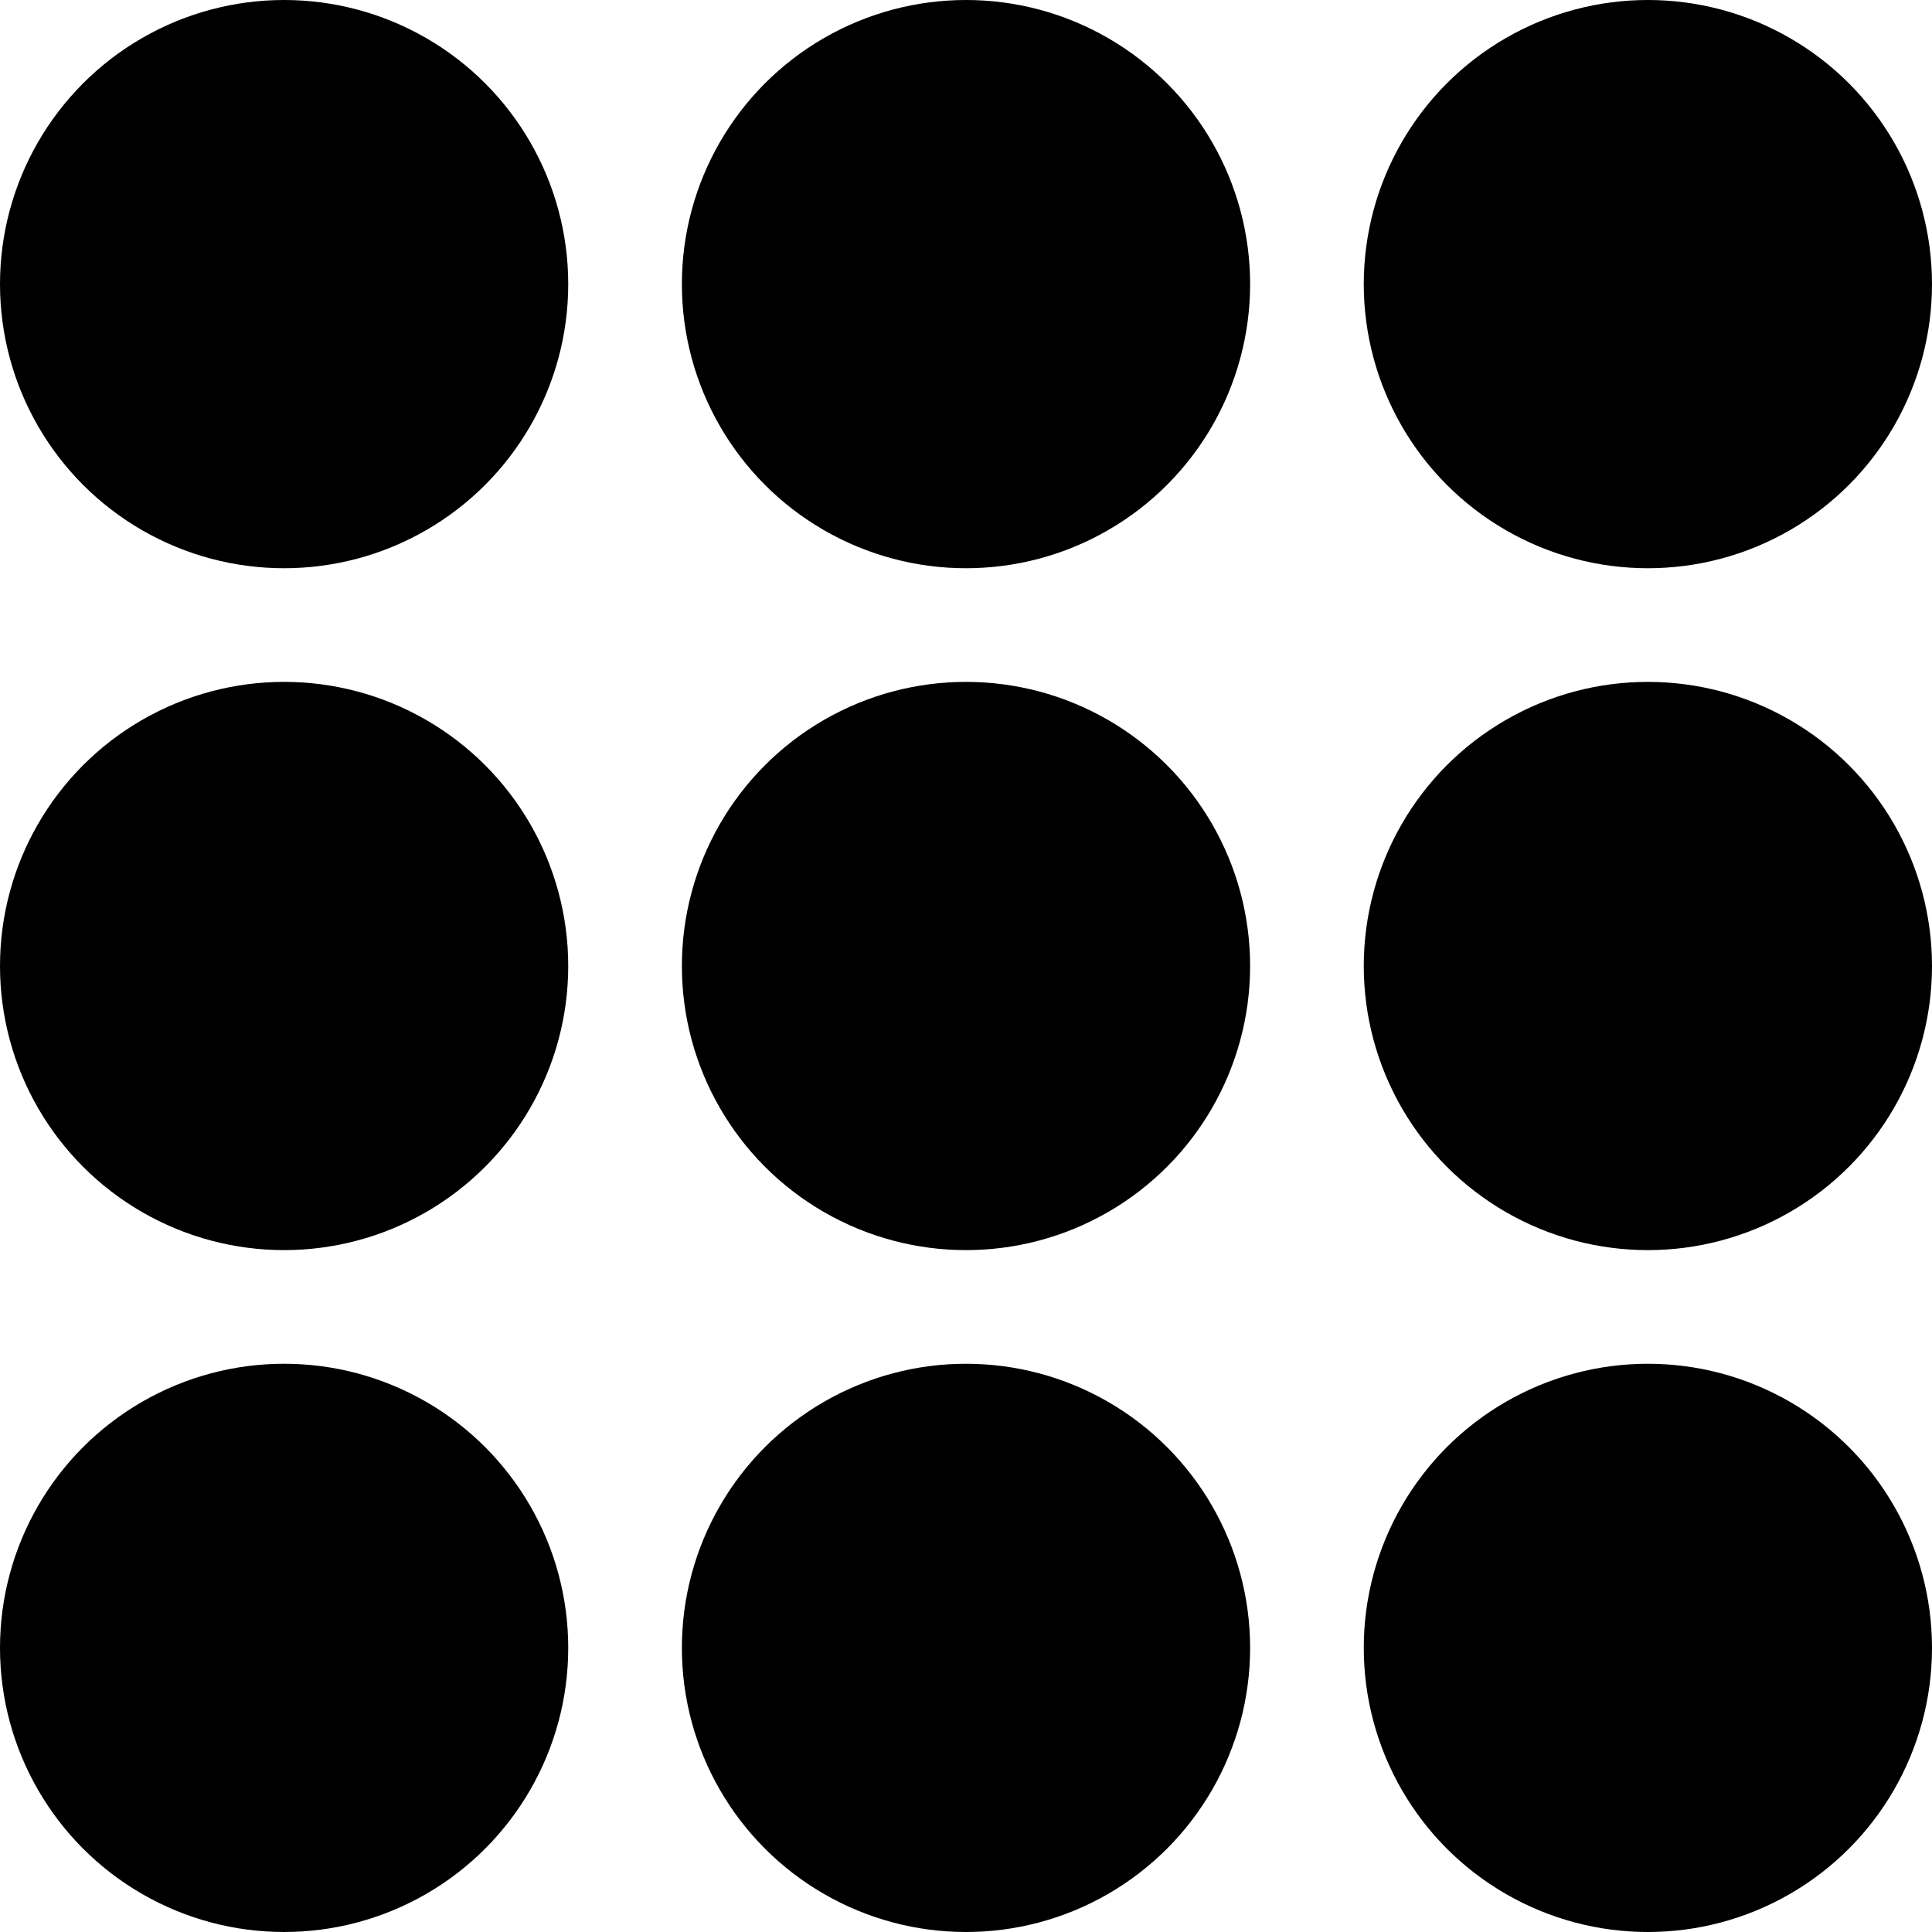
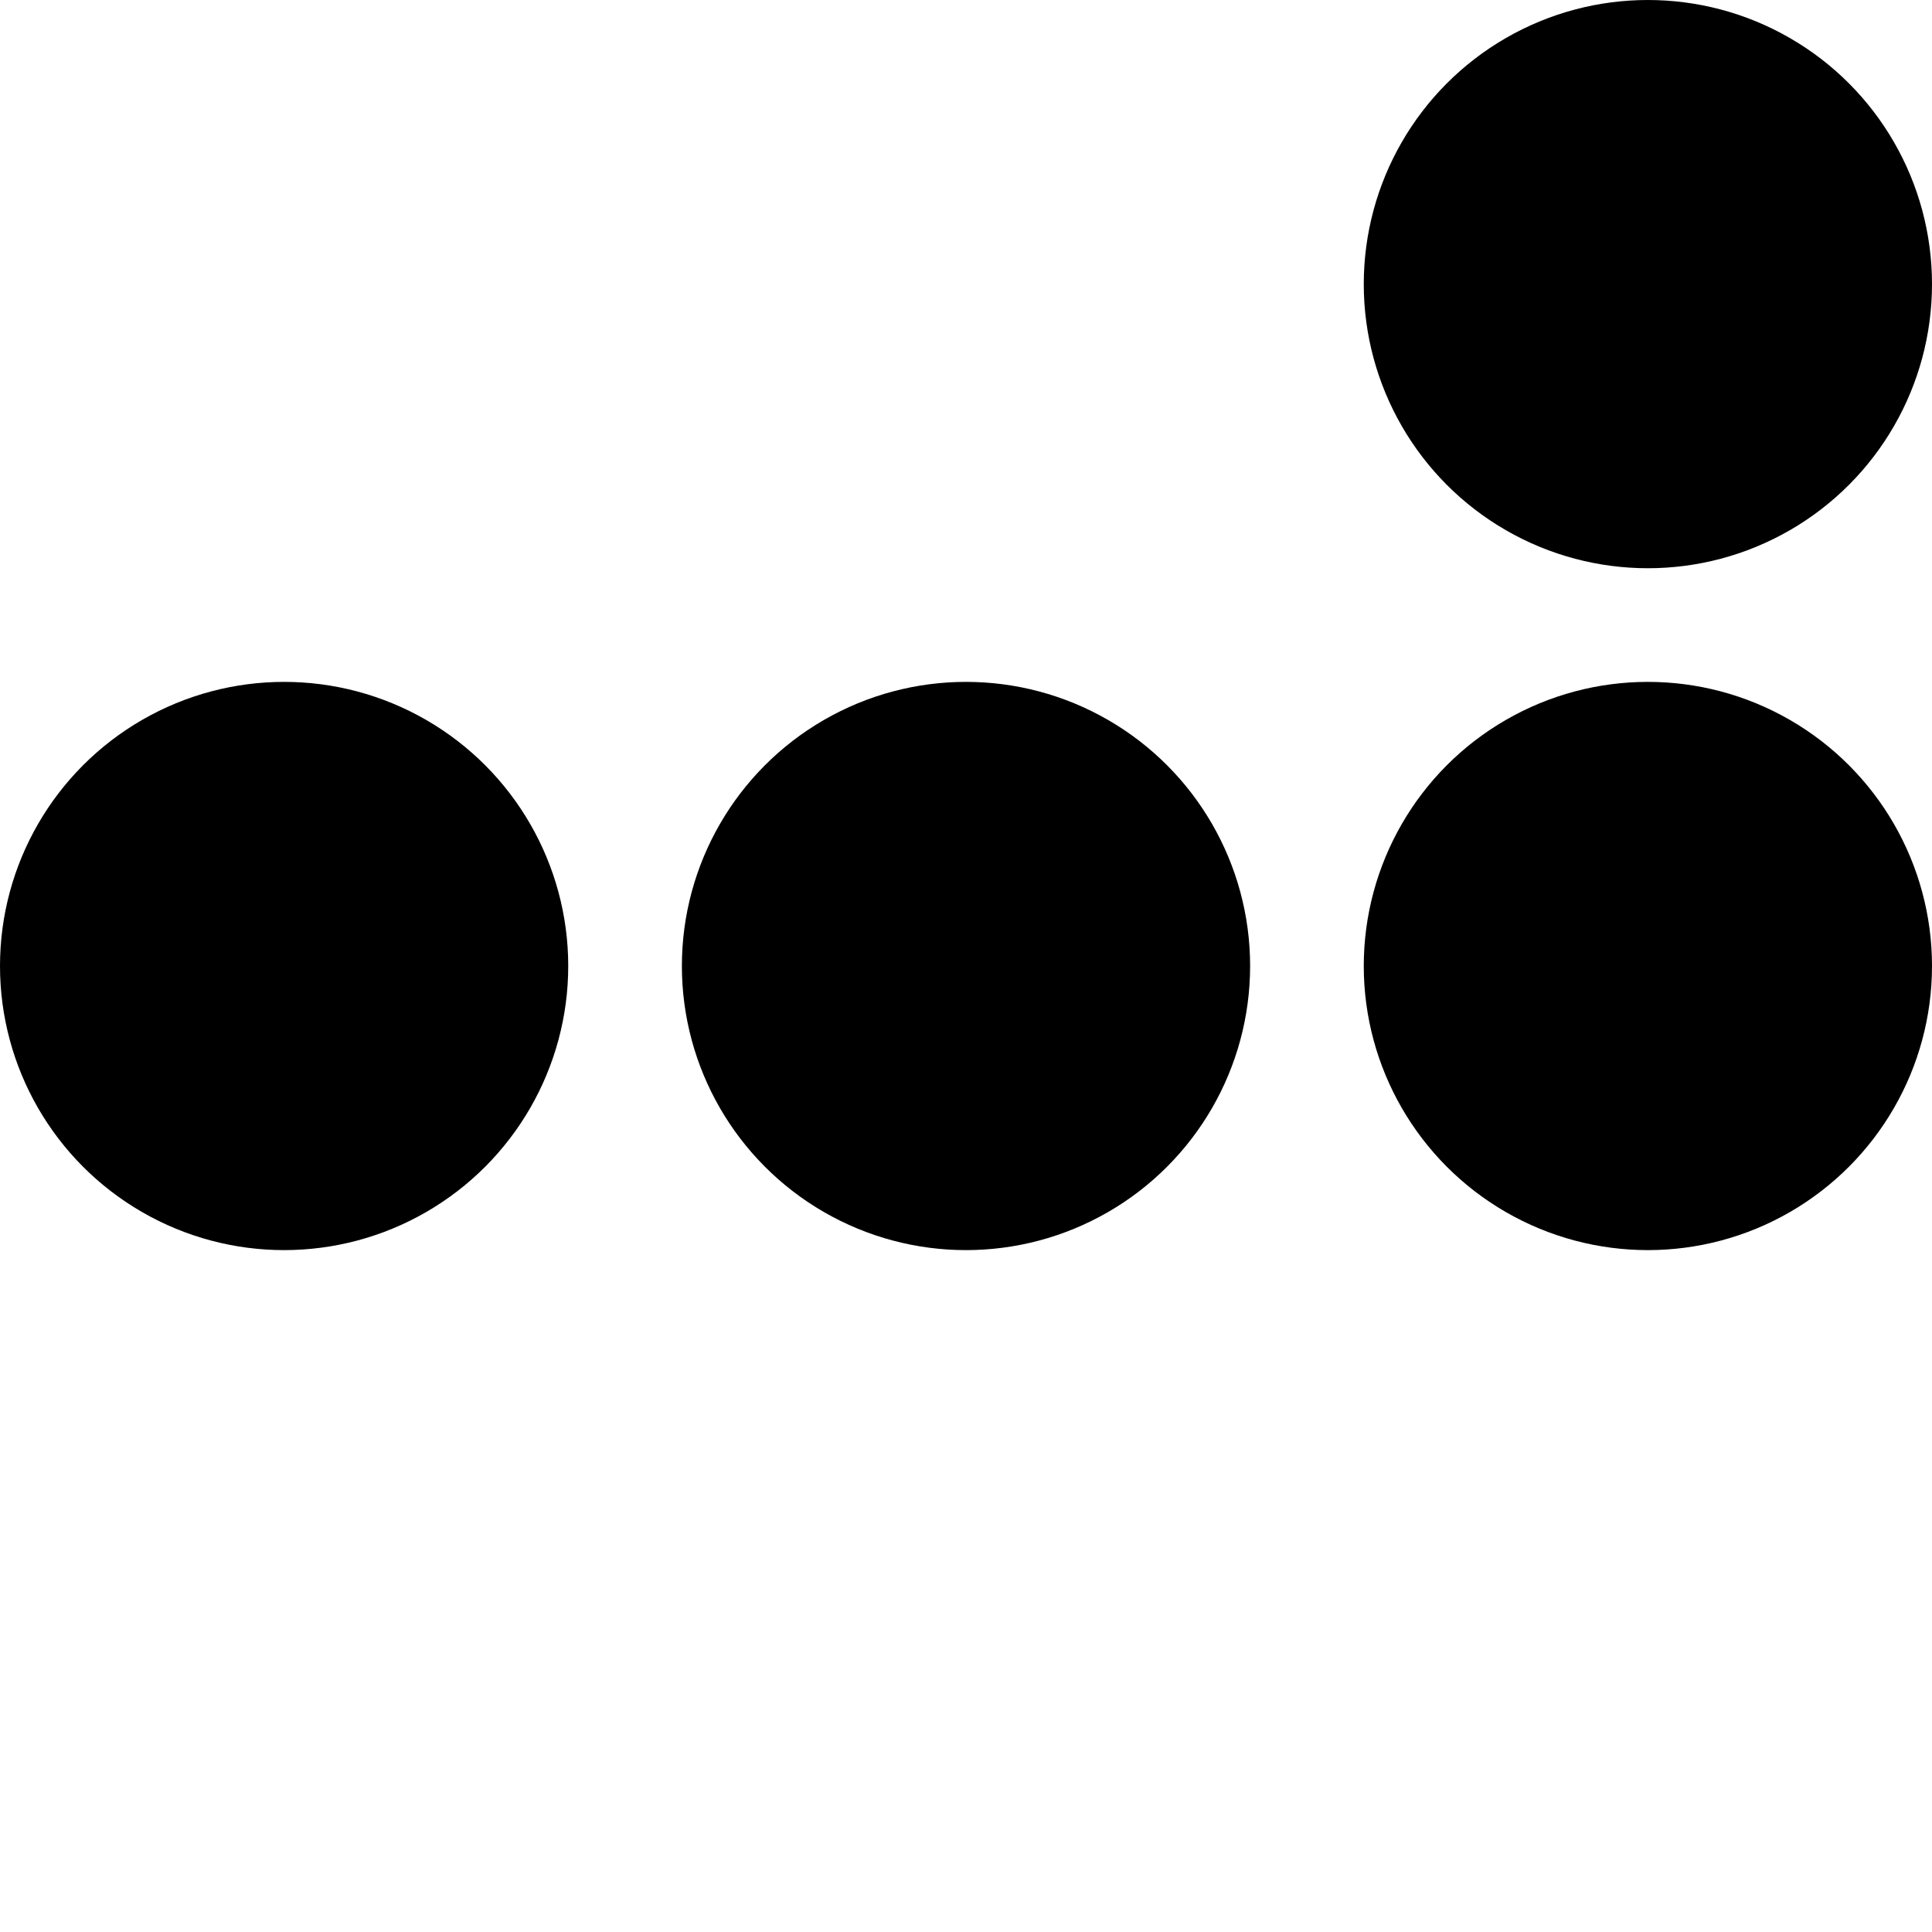
<svg xmlns="http://www.w3.org/2000/svg" width="17" height="17" viewBox="0 0 17 17" fill="none">
  <circle cx="14.5" cy="2.5" r="2.5" fill="black" />
  <circle cx="14.5" cy="8.5" r="2.5" fill="black" />
-   <circle cx="14.5" cy="14.5" r="2.5" fill="black" />
-   <circle cx="8.5" cy="2.5" r="2.5" fill="black" />
  <circle cx="8.5" cy="8.5" r="2.5" fill="black" />
-   <circle cx="8.5" cy="14.5" r="2.5" fill="black" />
-   <circle cx="2.5" cy="2.5" r="2.5" fill="black" />
  <circle cx="2.5" cy="8.5" r="2.5" fill="black" />
-   <circle cx="2.5" cy="14.5" r="2.5" fill="black" />
</svg>